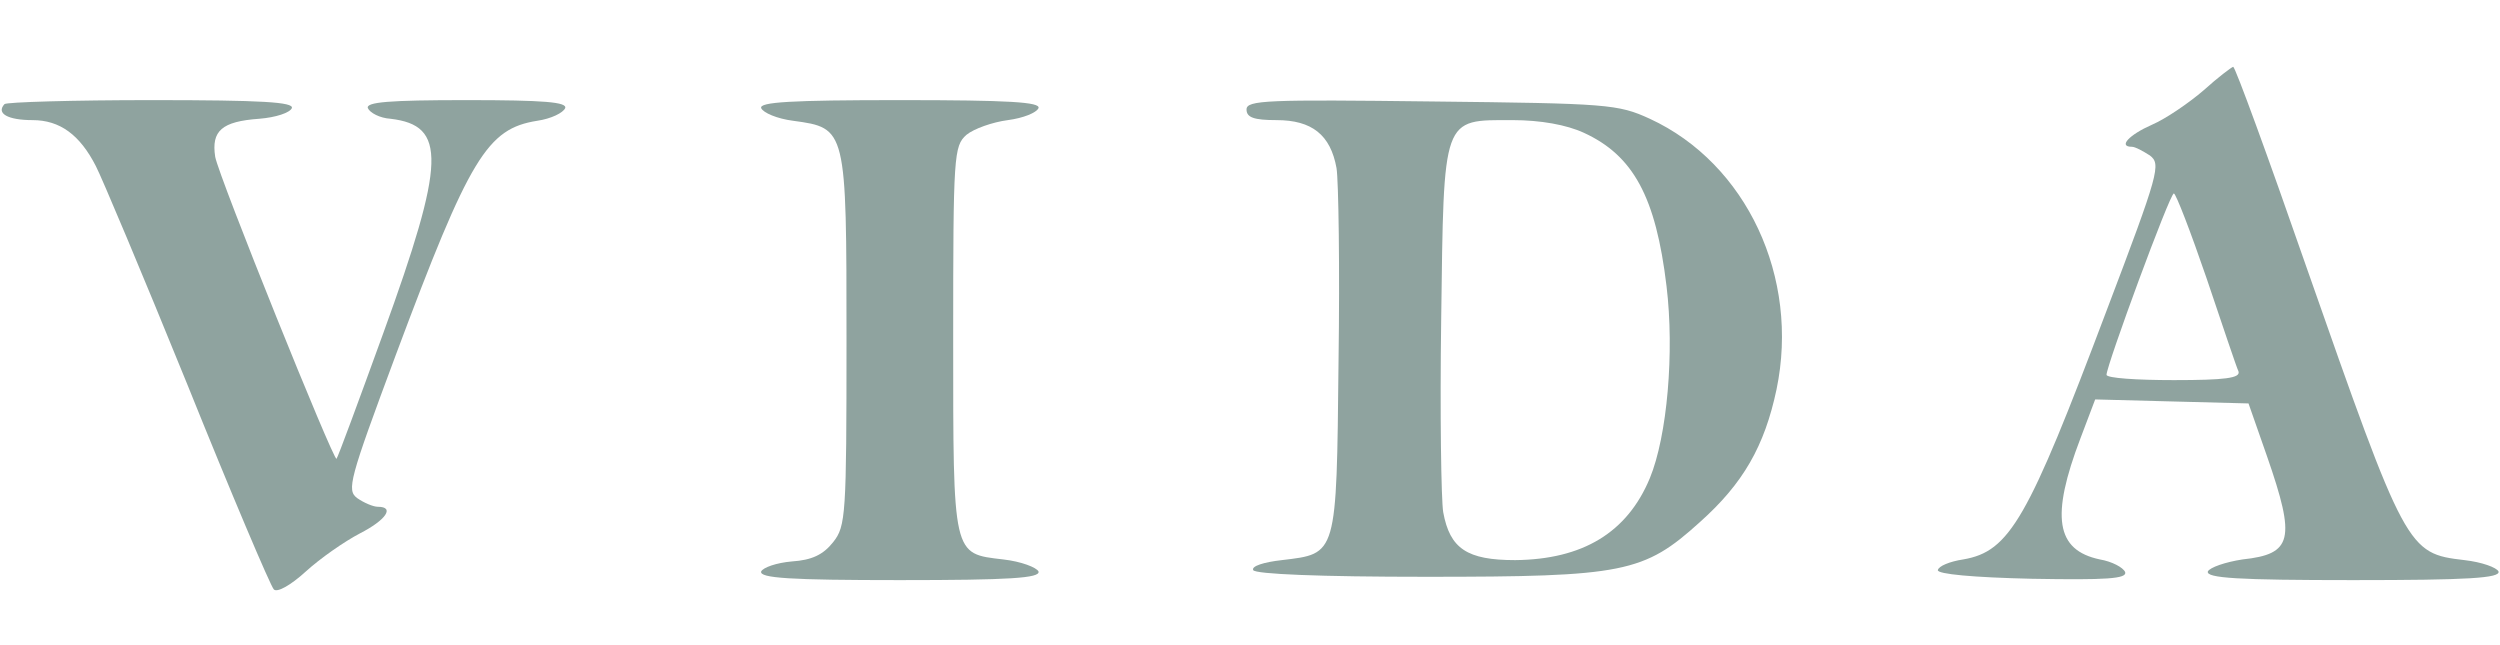
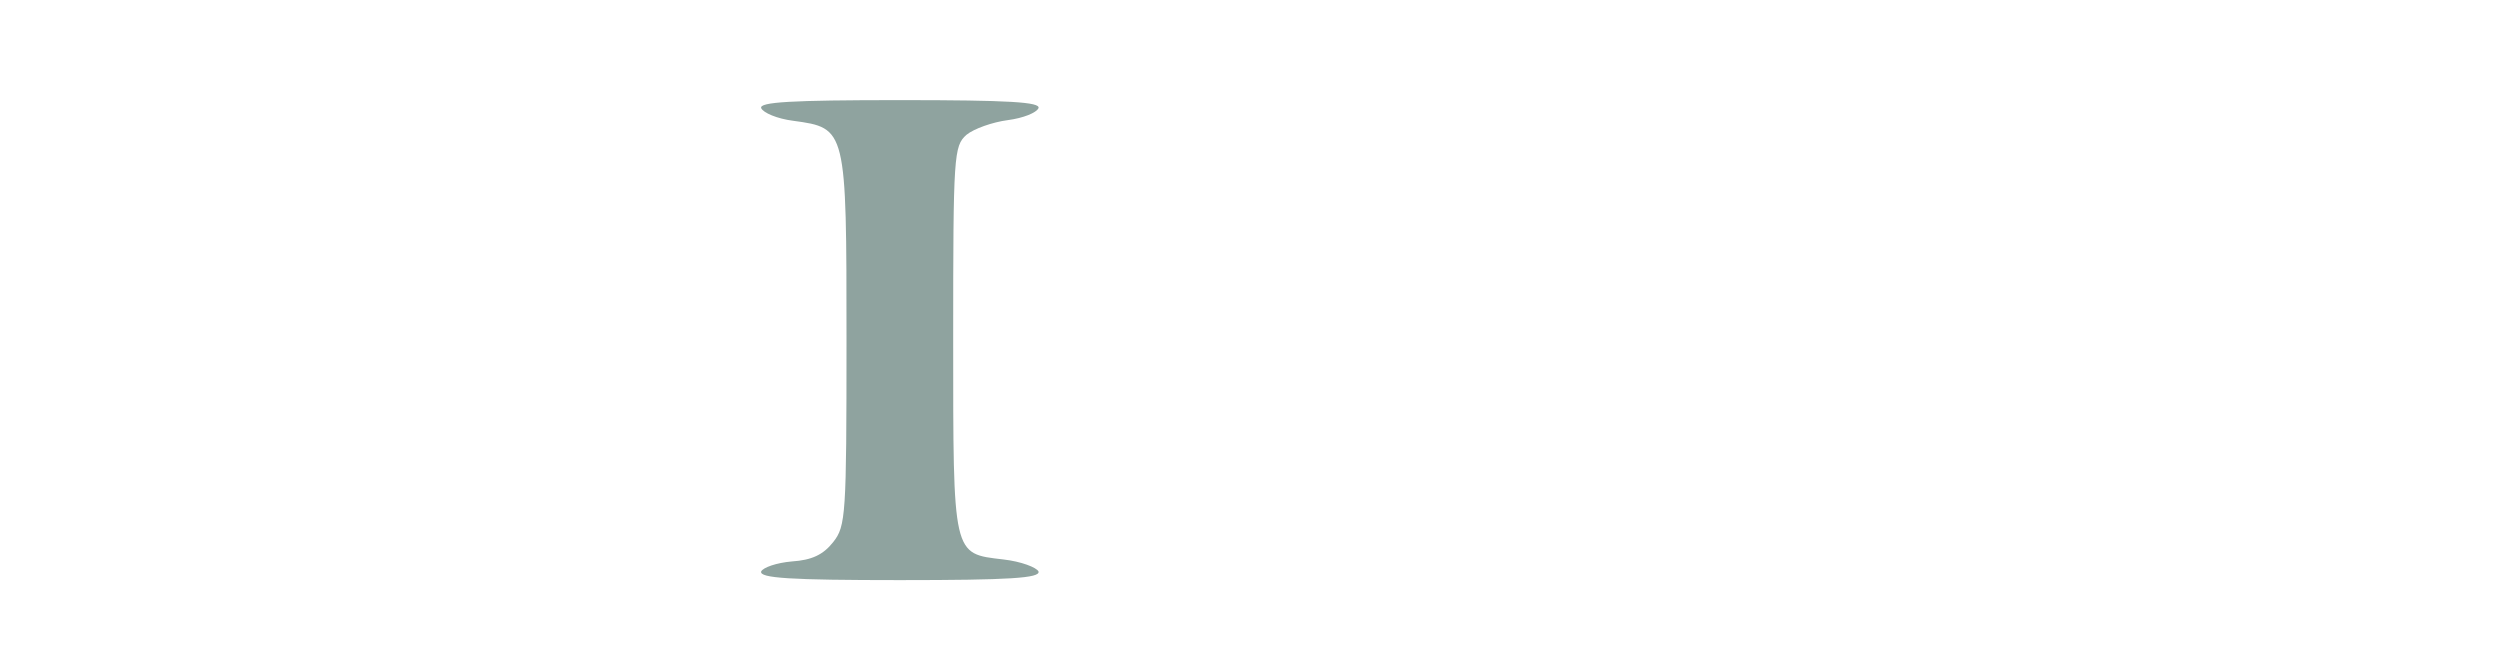
<svg xmlns="http://www.w3.org/2000/svg" width="128" height="33" viewBox="0 0 128 33" fill="none">
  <g clip-path="url(#clip0_3160_5946)">
-     <path d="M112.837 4.614C112.086 5.262 110.892 6.081 110.175 6.389C109.014 6.901 108.434 7.515 109.151 7.515C109.321 7.515 109.697 7.72 110.072 7.959C110.653 8.402 110.55 8.812 107.854 15.912C103.826 26.596 102.904 28.234 100.515 28.643C99.832 28.746 99.252 28.985 99.218 29.19C99.184 29.395 101.027 29.565 104.031 29.633C107.854 29.702 108.912 29.633 108.809 29.292C108.707 29.053 108.127 28.746 107.512 28.643C105.26 28.166 104.987 26.459 106.523 22.431L107.273 20.451L111.199 20.554L115.124 20.656L116.08 23.387C117.548 27.619 117.377 28.37 114.817 28.643C113.929 28.78 113.144 29.053 113.042 29.258C112.94 29.599 114.578 29.702 120.483 29.702C126.388 29.702 128.027 29.599 127.924 29.258C127.822 29.053 127.071 28.78 126.183 28.678C123.248 28.336 123.18 28.2 118.06 13.591C116.114 7.993 114.441 3.419 114.339 3.419C114.237 3.453 113.554 3.965 112.837 4.614ZM112.974 14.239C113.793 16.663 114.51 18.813 114.612 19.018C114.715 19.359 113.929 19.462 111.301 19.462C109.39 19.462 107.854 19.359 107.854 19.189C107.854 18.711 111.096 9.904 111.301 9.904C111.404 9.904 112.155 11.85 112.974 14.239Z" fill="#8FA39F" />
-     <path d="M0.231 5.33C-0.212 5.808 0.402 6.15 1.665 6.15C3.065 6.15 4.089 6.9 4.908 8.505C5.181 9.017 7.297 14.034 9.584 19.666C11.837 25.264 13.851 30.009 14.021 30.179C14.192 30.35 14.875 29.975 15.66 29.258C16.411 28.575 17.64 27.722 18.424 27.312C19.756 26.63 20.234 25.947 19.346 25.947C19.107 25.947 18.629 25.742 18.288 25.503C17.742 25.093 17.878 24.581 20.268 18.165C24.056 8.027 24.944 6.593 27.504 6.184C28.221 6.081 28.835 5.774 28.938 5.535C29.04 5.228 27.88 5.126 23.886 5.126C19.892 5.126 18.732 5.228 18.834 5.535C18.936 5.774 19.448 6.047 19.995 6.081C22.862 6.423 22.828 8.232 19.619 17.072C18.356 20.554 17.298 23.421 17.23 23.489C17.093 23.66 11.188 9.017 11.018 8.027C10.813 6.696 11.359 6.218 13.27 6.081C14.124 6.013 14.841 5.774 14.943 5.535C15.045 5.228 13.441 5.126 7.775 5.126C3.747 5.126 0.334 5.228 0.231 5.33Z" fill="#8FA39F" />
    <path d="M38.972 5.535C39.075 5.774 39.791 6.081 40.611 6.184C43.341 6.559 43.341 6.559 43.341 17.414C43.341 26.391 43.307 26.937 42.659 27.756C42.147 28.405 41.566 28.678 40.542 28.746C39.757 28.814 39.075 29.053 38.972 29.258C38.87 29.599 40.44 29.702 46.072 29.702C51.704 29.702 53.274 29.599 53.172 29.258C53.069 29.053 52.284 28.746 51.363 28.643C48.768 28.336 48.803 28.541 48.803 17.345C48.803 7.89 48.837 7.481 49.485 6.901C49.861 6.593 50.816 6.252 51.602 6.15C52.387 6.047 53.069 5.774 53.172 5.535C53.274 5.228 51.704 5.126 46.072 5.126C40.44 5.126 38.87 5.228 38.972 5.535Z" fill="#8FA39F" />
-     <path d="M63.822 5.604C63.822 6.014 64.198 6.15 65.358 6.15C67.167 6.15 68.123 6.901 68.43 8.608C68.533 9.222 68.601 13.694 68.533 18.507C68.43 28.508 68.464 28.337 65.631 28.678C64.71 28.781 64.061 28.986 64.164 29.19C64.266 29.395 67.577 29.532 73.038 29.532C83.142 29.532 84.166 29.327 87.033 26.733C89.252 24.753 90.344 22.842 90.958 19.94C92.153 14.206 89.422 8.369 84.473 6.082C82.835 5.331 82.323 5.297 73.311 5.195C64.88 5.092 63.822 5.126 63.822 5.604ZM81.094 6.799C83.62 7.959 84.78 10.076 85.326 14.65C85.736 18.029 85.36 22.33 84.473 24.48C83.312 27.279 81.025 28.644 77.578 28.678C75.12 28.678 74.233 28.098 73.892 26.221C73.789 25.606 73.721 21.169 73.789 16.356C73.926 5.877 73.823 6.15 77.442 6.15C78.875 6.15 80.206 6.389 81.094 6.799Z" fill="#8FA39F" />
  </g>
  <defs>
    <clipPath id="clip0_3160_5946">
      <rect width="128" height="32" fill="white" transform="translate(-0.008 0.731)" />
    </clipPath>
  </defs>
</svg>